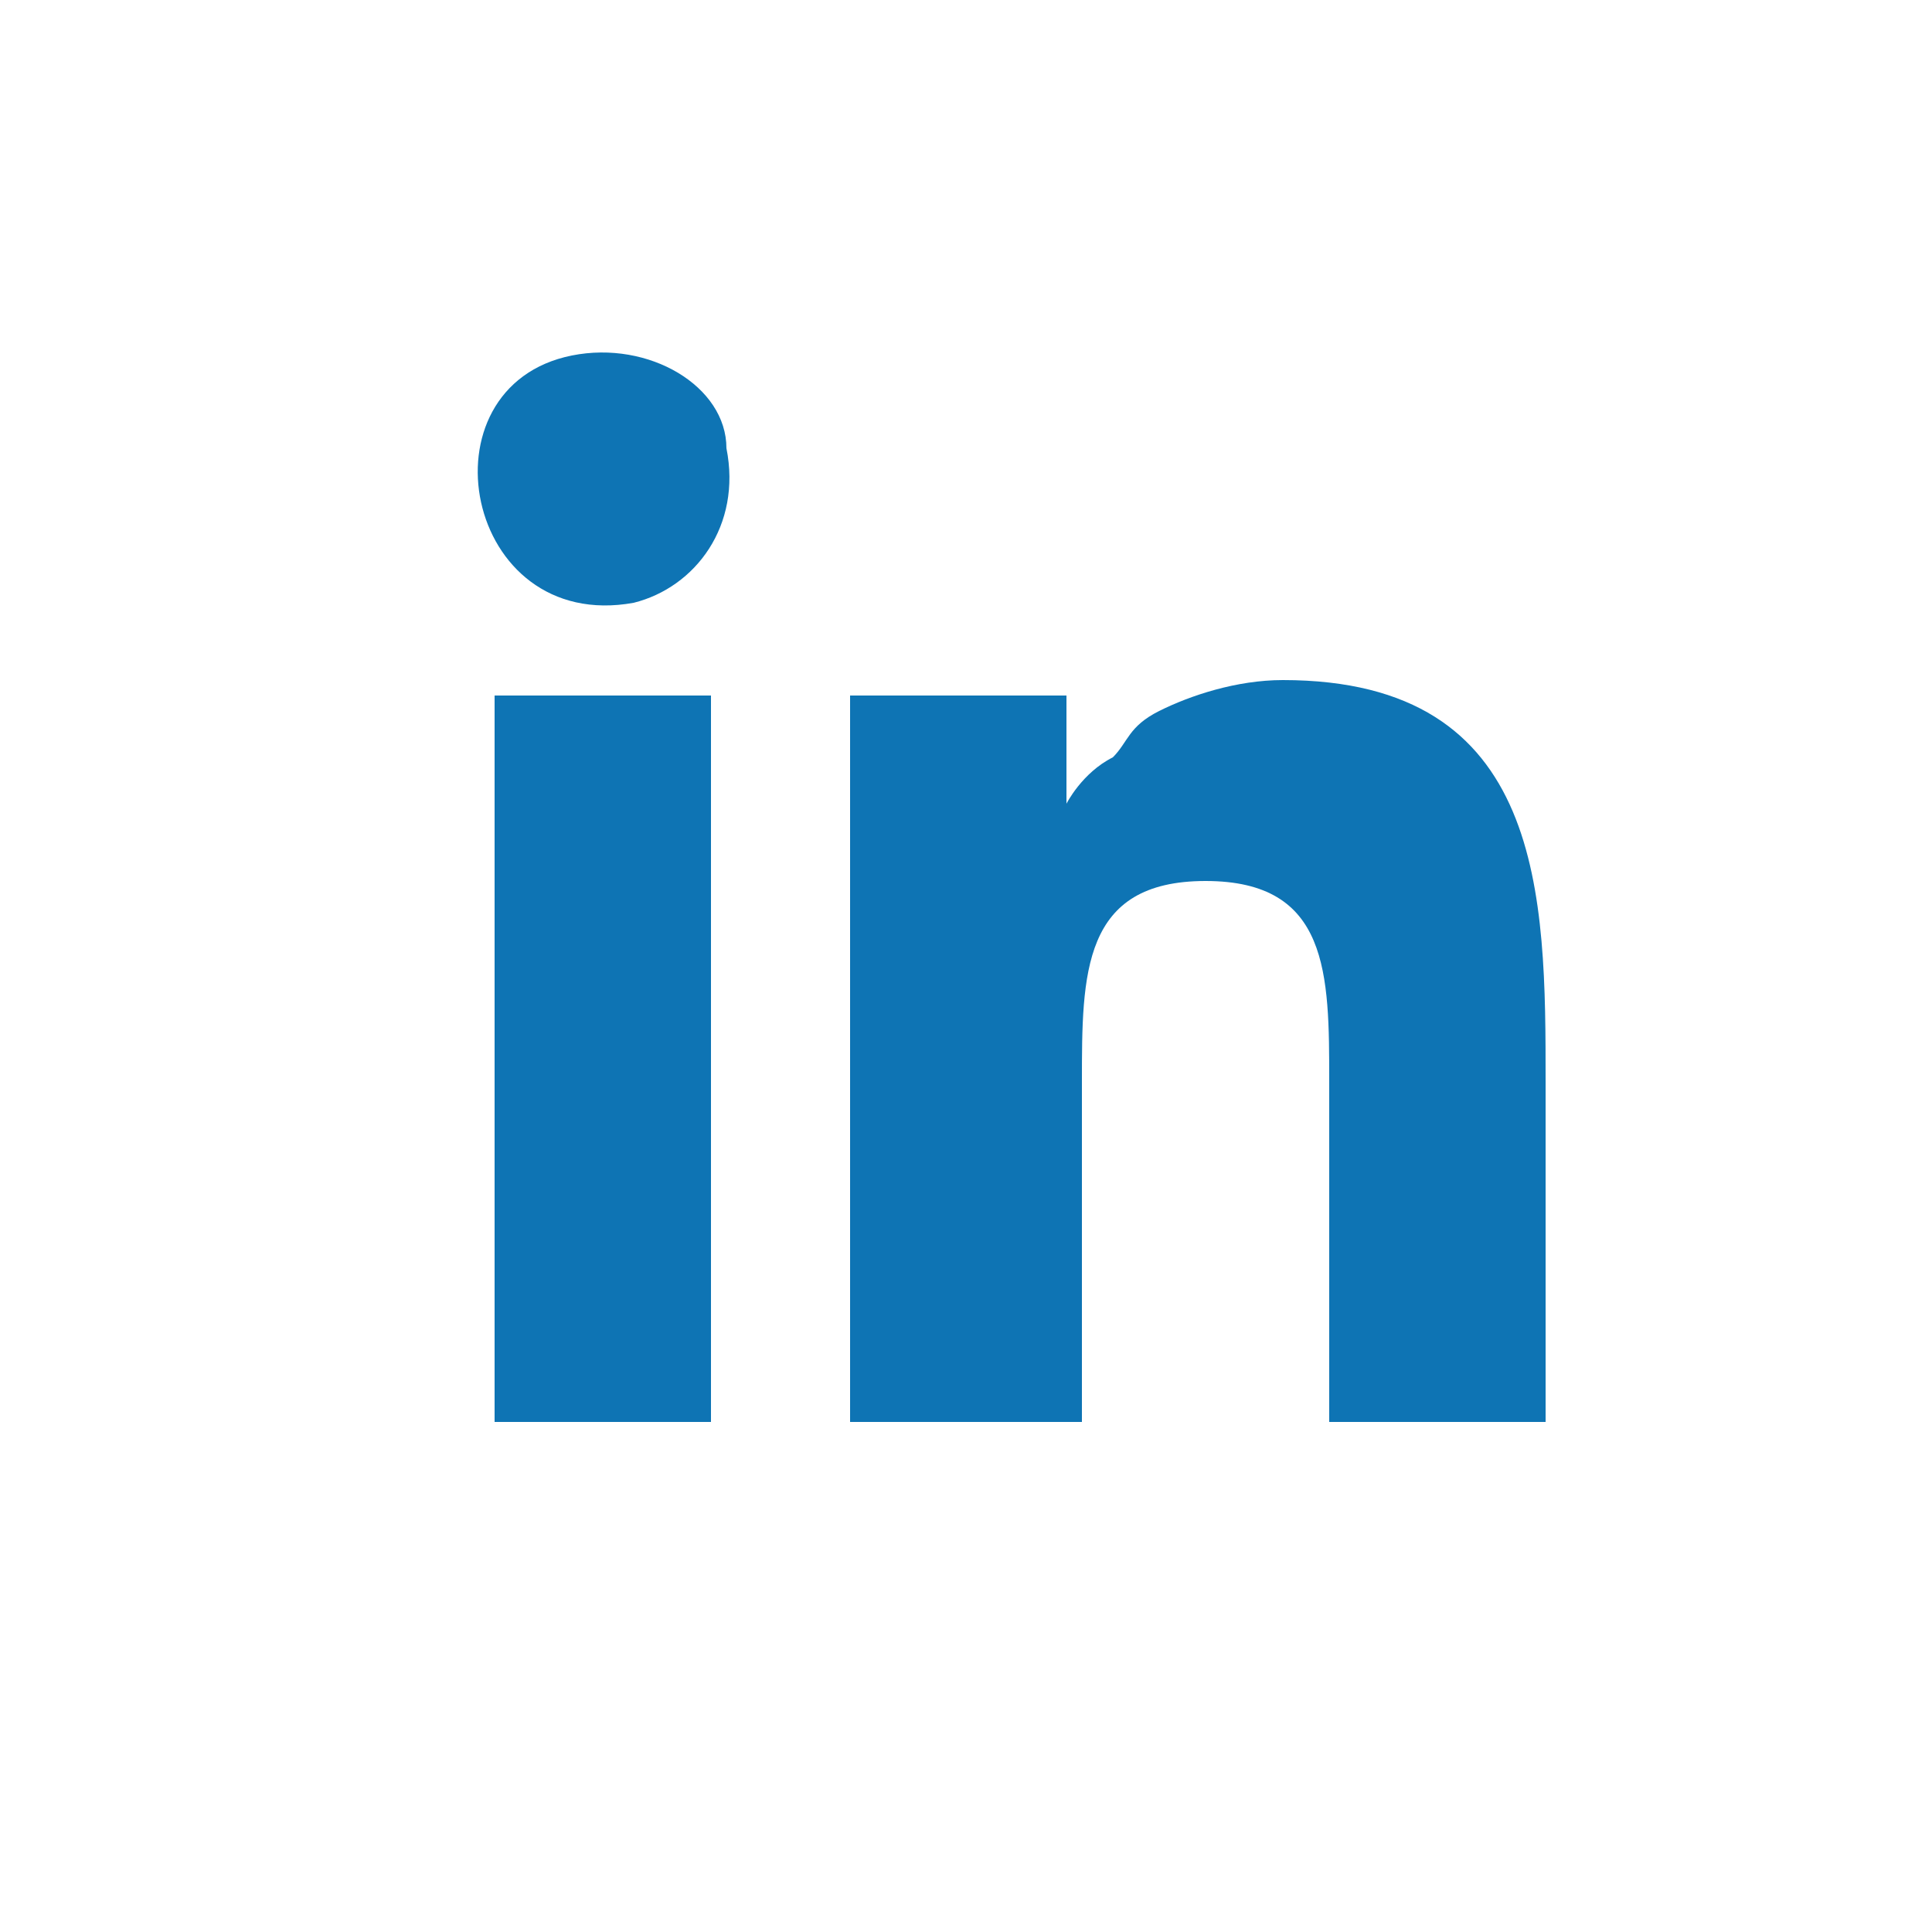
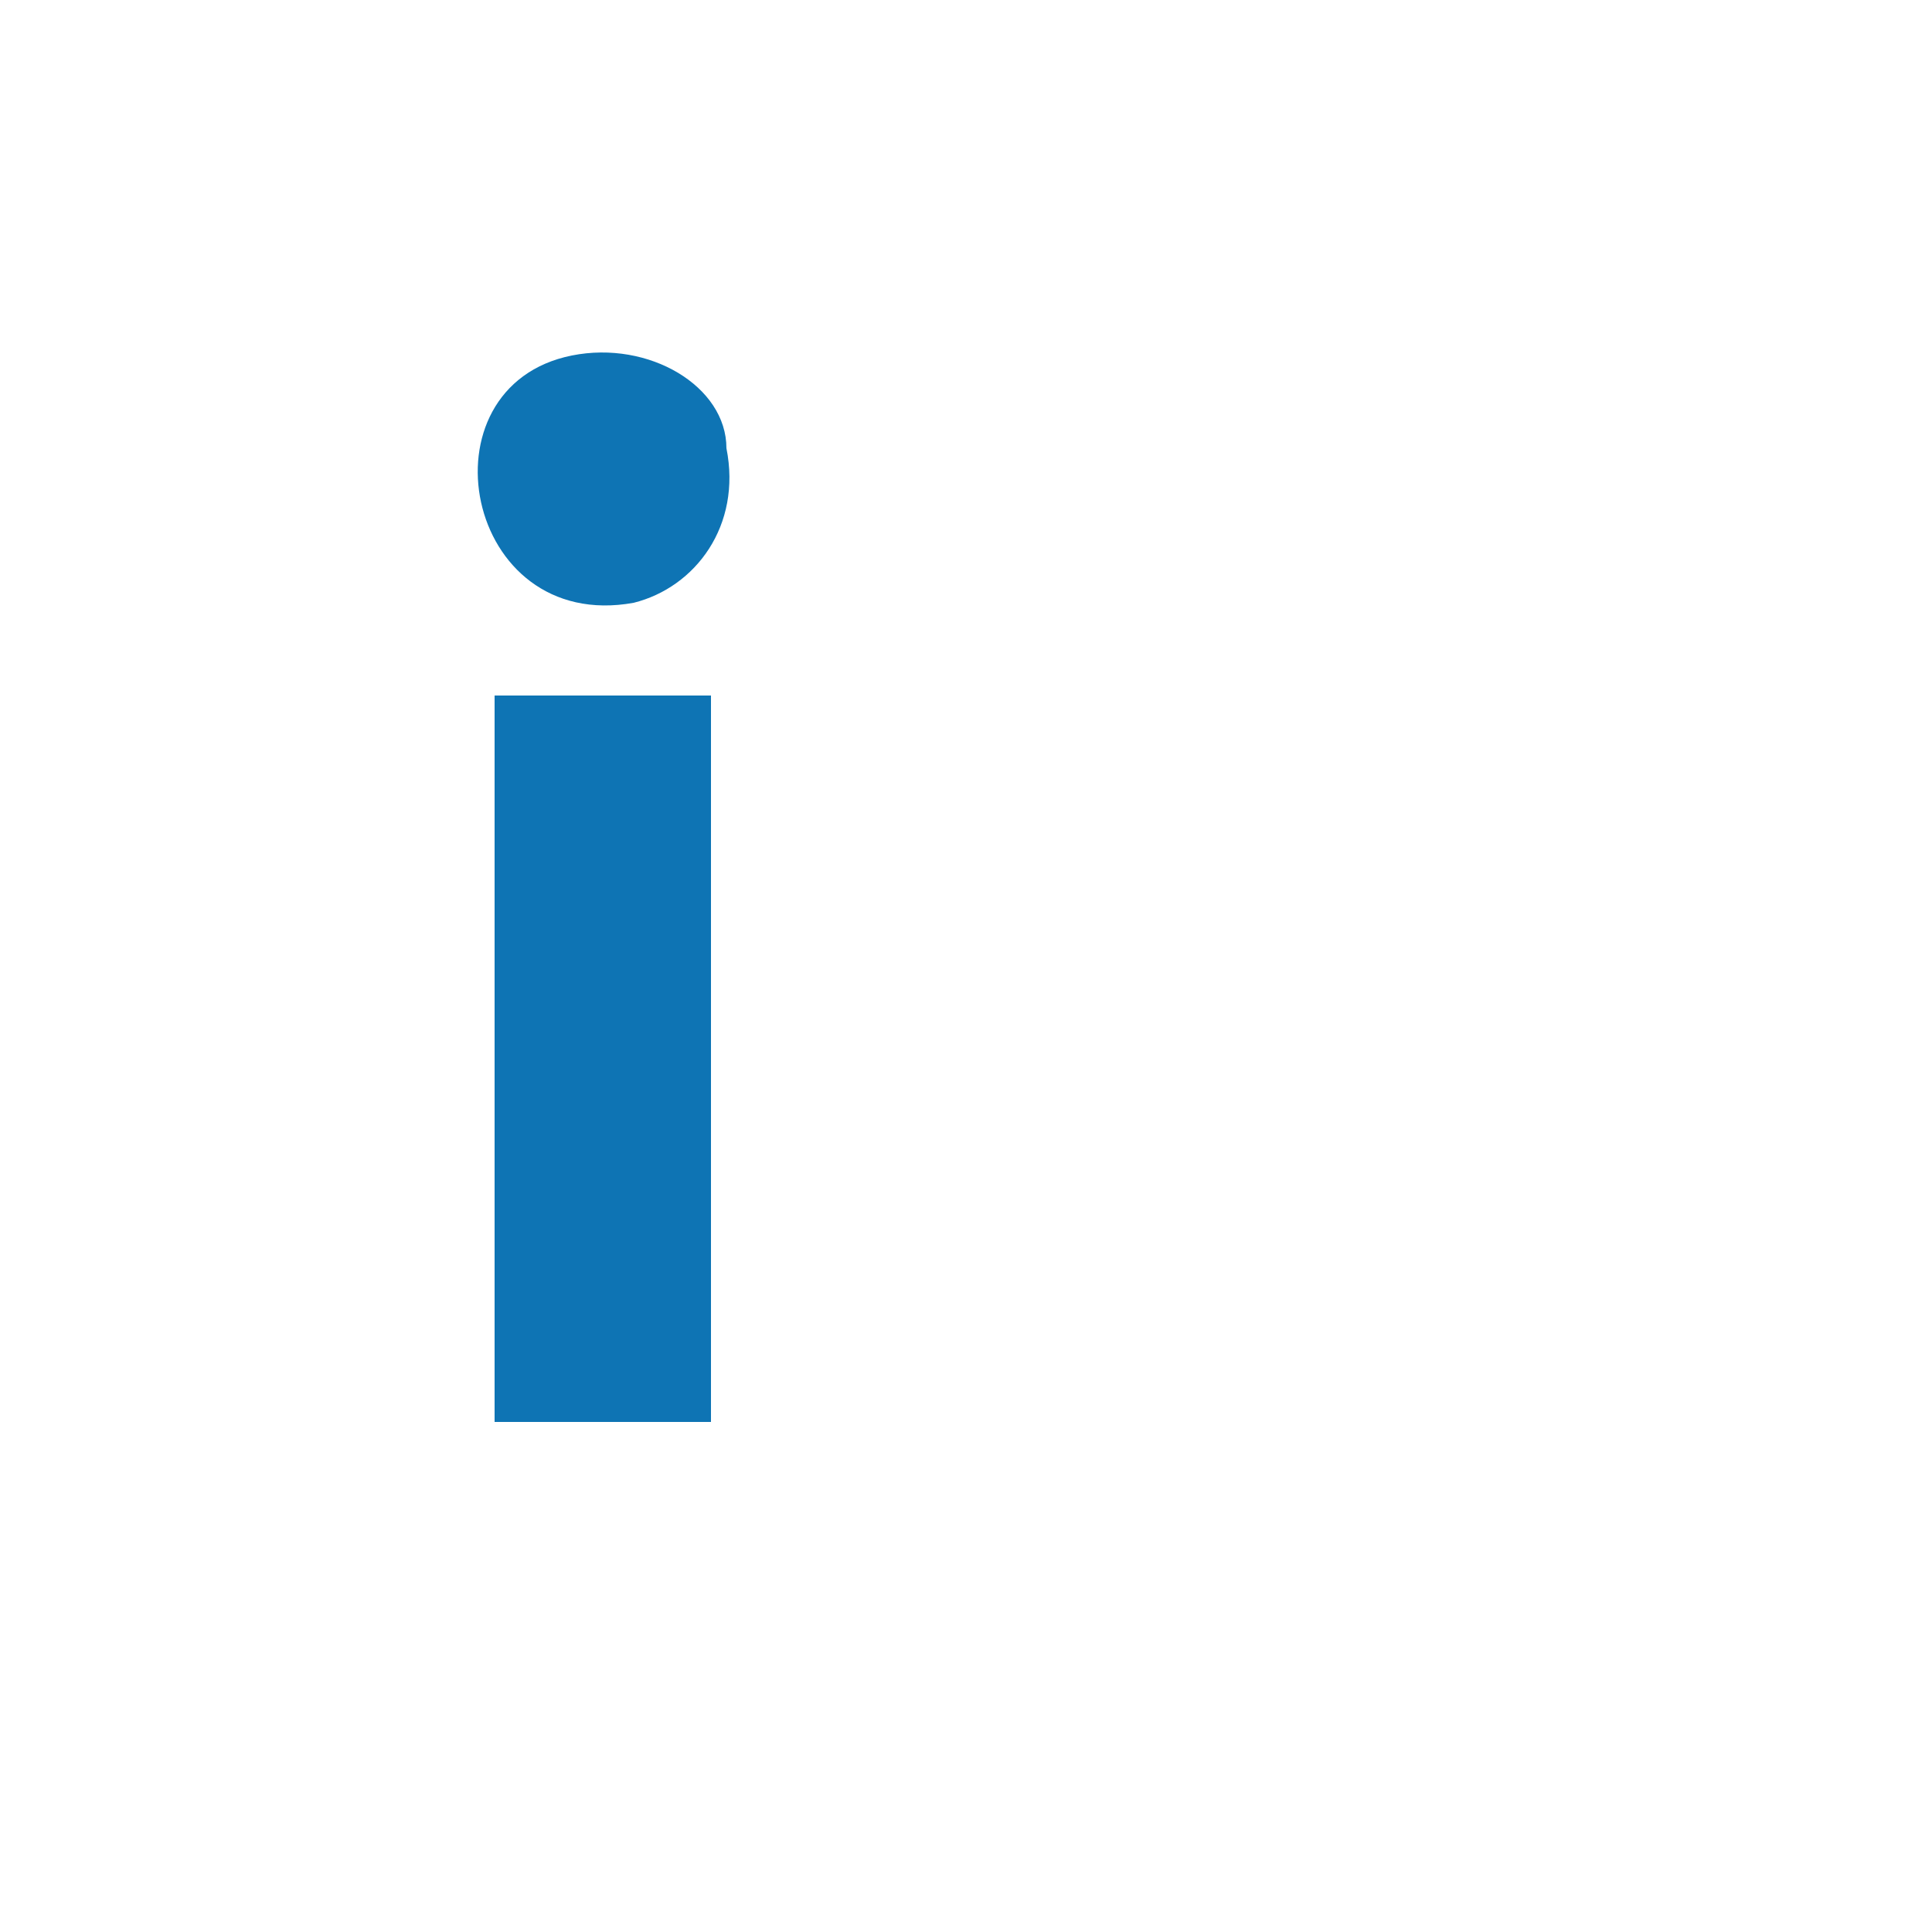
<svg xmlns="http://www.w3.org/2000/svg" xml:space="preserve" width="100%" height="100%" version="1.1" shape-rendering="geometricPrecision" text-rendering="geometricPrecision" image-rendering="optimizeQuality" fill-rule="evenodd" clip-rule="evenodd" viewBox="0 0 125 125">
  <g id="Layer_x0020_1">
    <circle fill="none" cx="63" cy="63" r="63" />
    <g id="_544733989744">
-       <path fill="#0E74B4" d="M69 52l0 -7 -14 0 0 47 15 0c0,-7 0,-15 0,-22 0,-7 0,-13 8,-13 8,0 8,6 8,13 0,7 0,14 0,22l14 0c0,-7 0,-15 0,-22 0,-12 0,-26 -17,-26 -3,0 -6,1 -8,2 -2,1 -2,2 -3,3 -2,1 -3,3 -3,3z" />
      <polygon fill="#0E74B4" points="32,92 46,92 46,92 46,45 32,45 " />
      <path fill="#0E74B4" d="M37 23c-10,2 -7,18 4,16 4,-1 7,-5 6,-10 0,-4 -5,-7 -10,-6z" />
    </g>
  </g>
</svg>